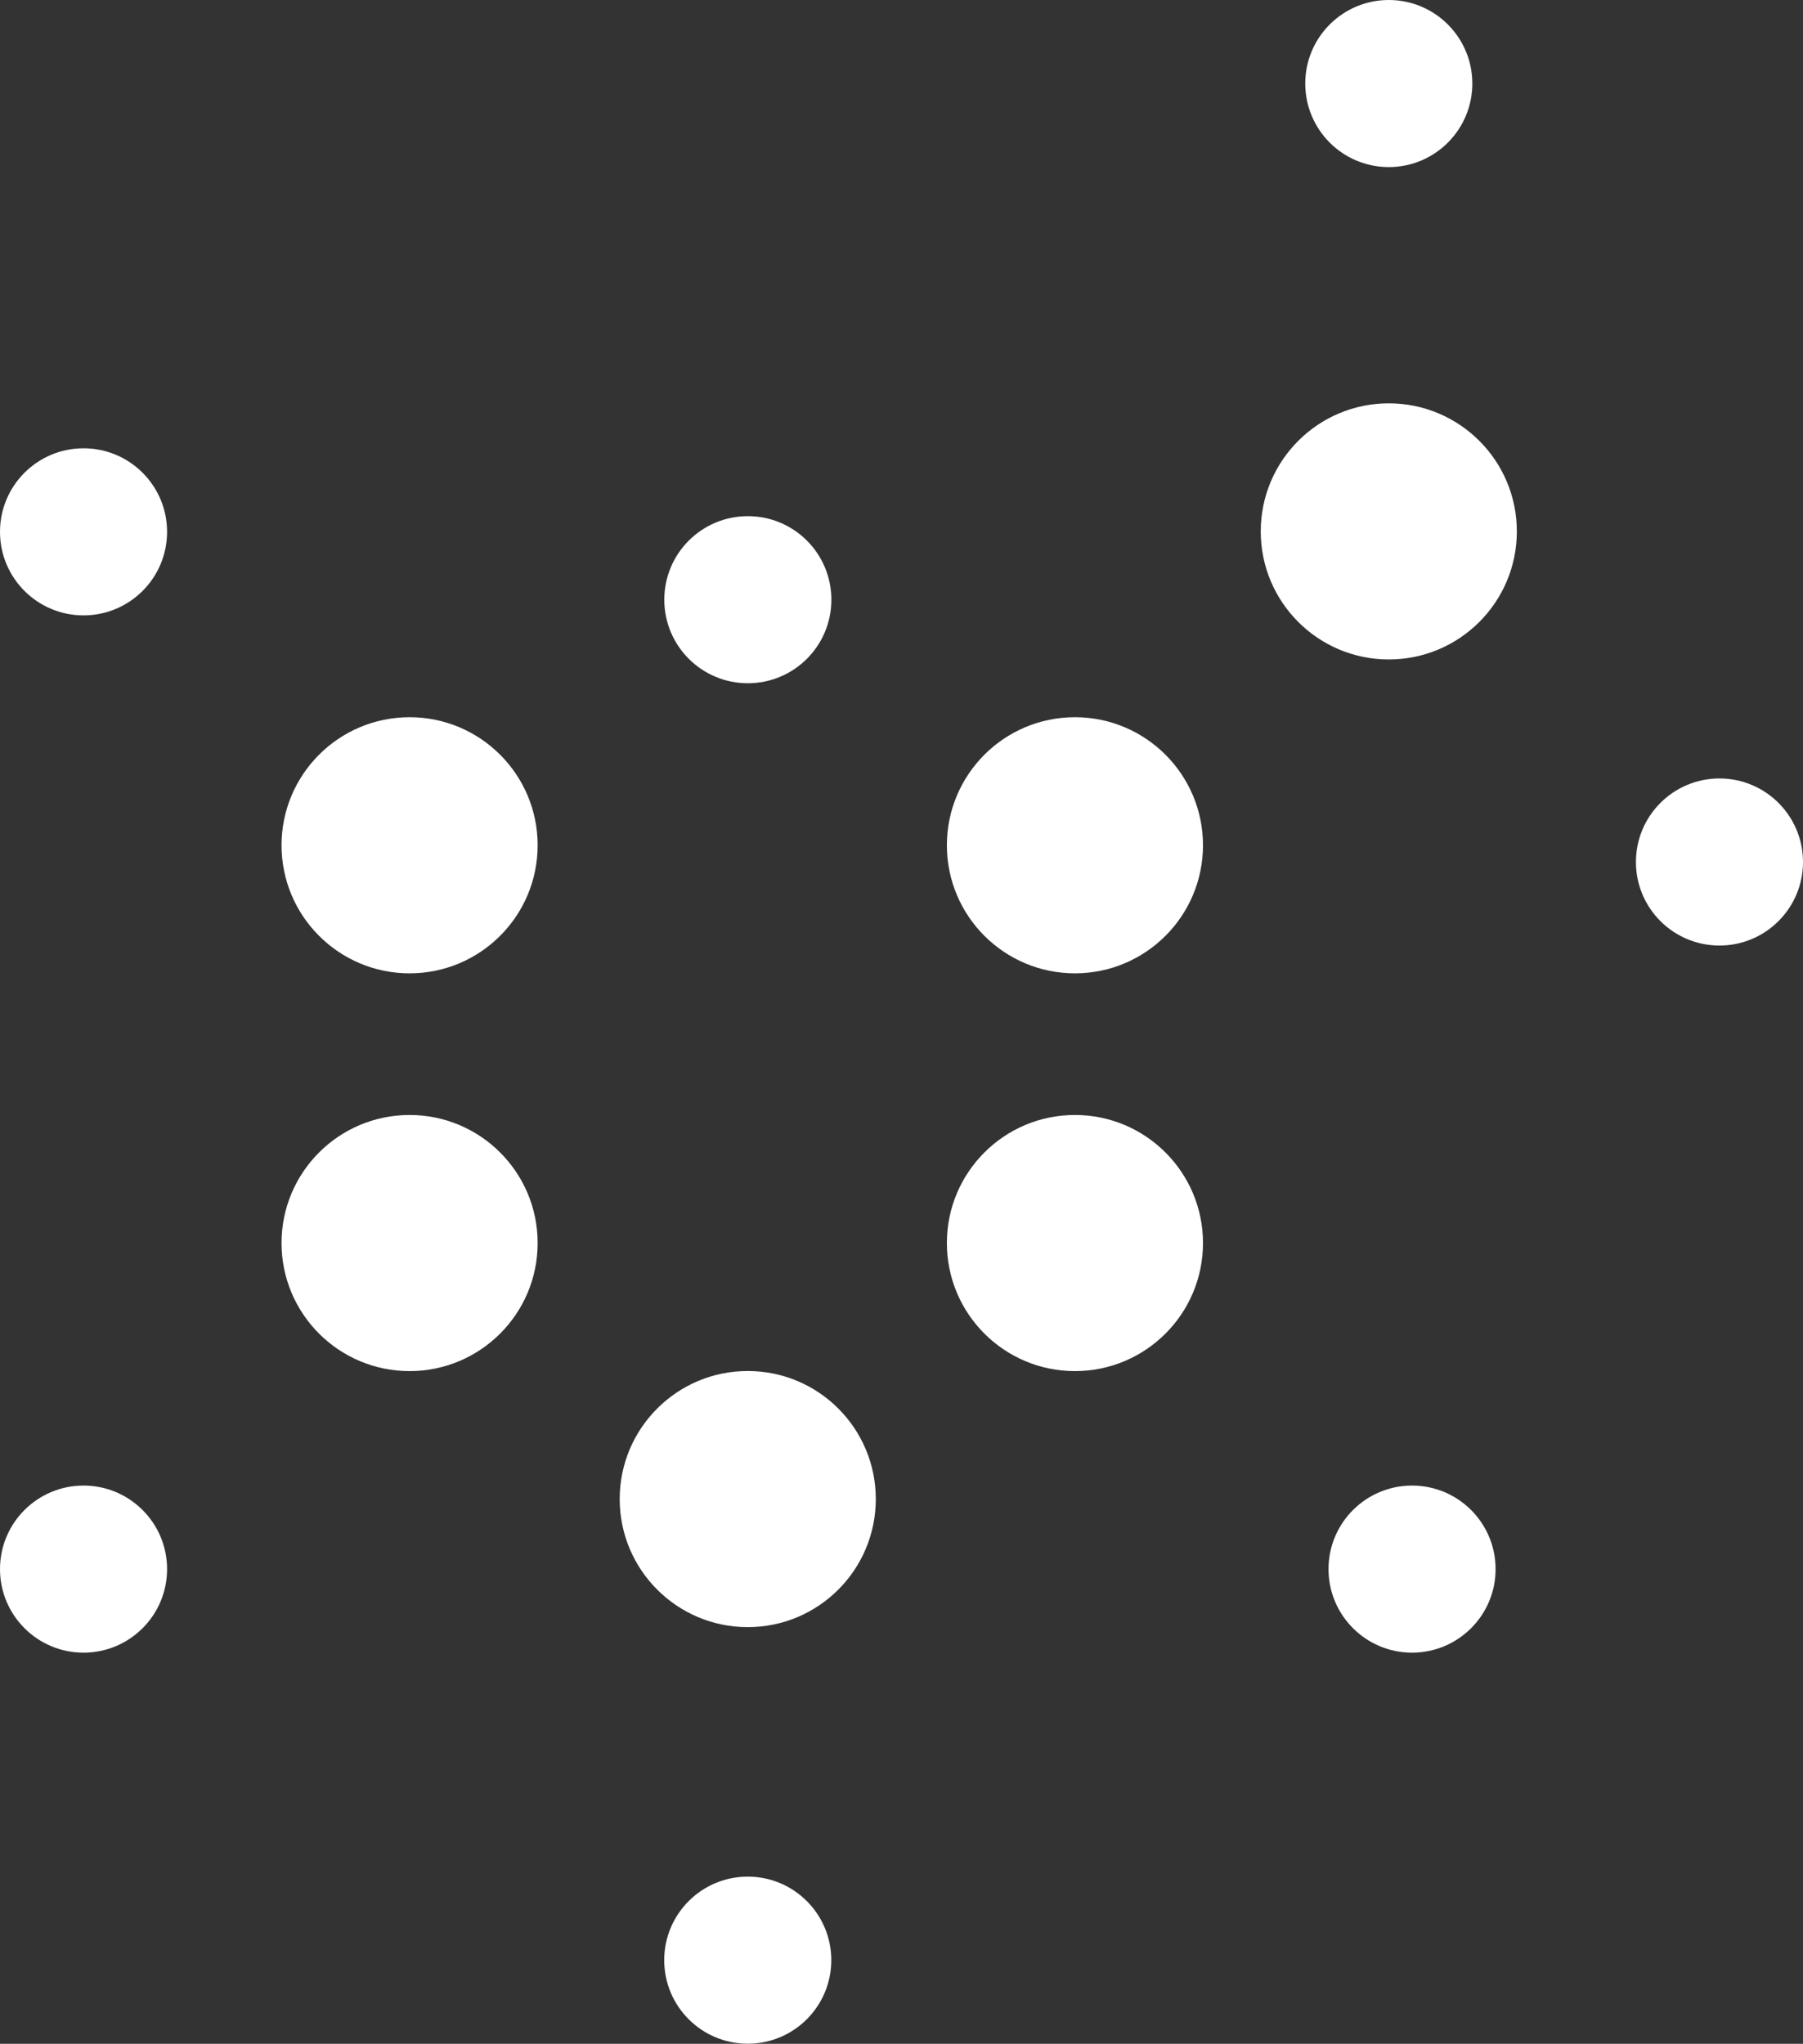
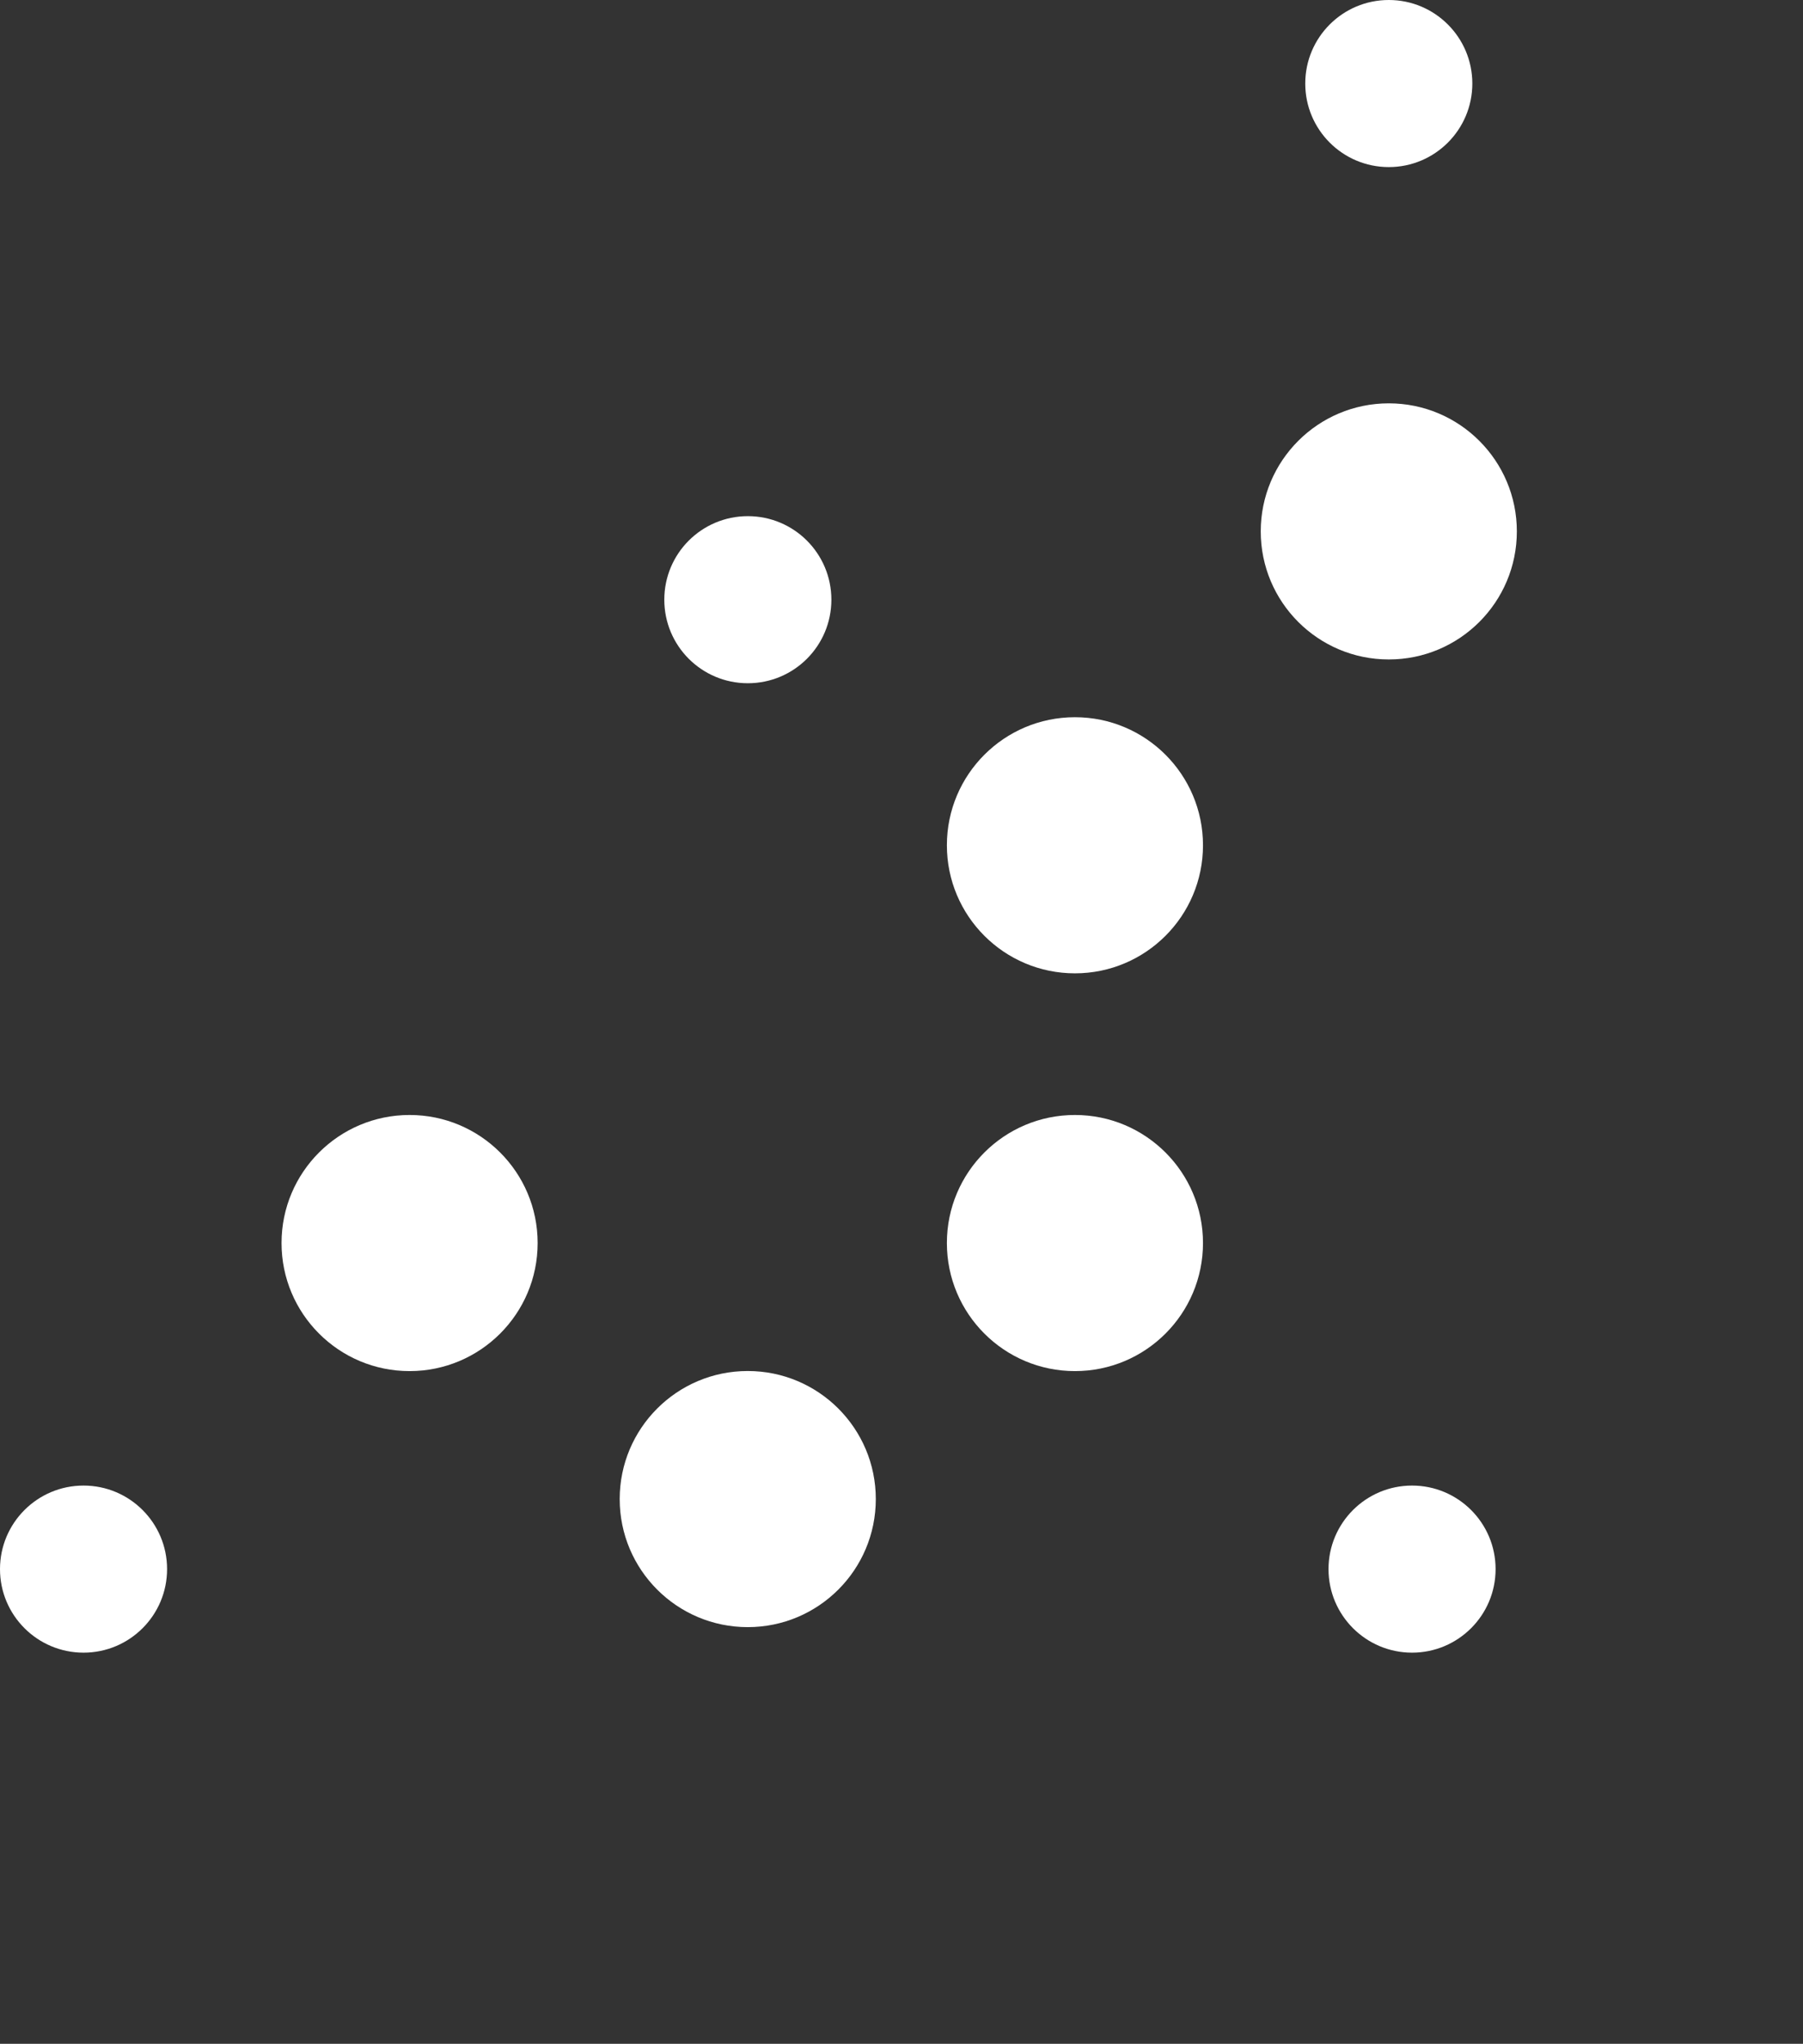
<svg xmlns="http://www.w3.org/2000/svg" id="Layer_1" viewBox="0 0 206.98 234.61">
  <rect x="0" y="0" width="206.98" height="234.61" fill="#333333" stroke="none" />
  <defs>
    <style>.cls-1{fill:#fff}</style>
  </defs>
  <path d="M95.44 68.84c0 5.3-4.29 9.59-9.59 9.59s-9.59-4.29-9.59-9.59 4.29-9.59 9.59-9.59 9.59 4.29 9.59 9.59Z" class="cls-1" />
-   <circle cx="47.02" cy="97.03" r="14.7" class="cls-1" />
  <path d="M61.72 142.69c0 8.12-6.58 14.7-14.7 14.7s-14.7-6.58-14.7-14.7 6.58-14.7 14.7-14.7 14.7 6.58 14.7 14.7ZM138.1 142.69c0 8.12-6.58 14.7-14.7 14.7s-14.7-6.58-14.7-14.7 6.58-14.7 14.7-14.7 14.7 6.58 14.7 14.7Z" class="cls-1" />
  <circle cx="123.4" cy="97.03" r="14.7" class="cls-1" />
  <circle cx="159.43" cy="61" r="14.7" class="cls-1" />
  <circle cx="159.43" cy="9.59" r="9.59" class="cls-1" />
-   <circle cx="197.39" cy="98.95" r="9.59" class="cls-1" />
  <path d="M100.54 172.08c0 8.12-6.58 14.7-14.7 14.7s-14.7-6.58-14.7-14.7 6.58-14.7 14.7-14.7 14.7 6.58 14.7 14.7Z" class="cls-1" />
-   <circle cx="9.59" cy="61.05" r="9.59" class="cls-1" />
  <circle cx="9.59" cy="180.12" r="9.59" class="cls-1" />
-   <circle cx="85.84" cy="225.01" r="9.59" class="cls-1" />
  <circle cx="162.1" cy="180.12" r="9.59" class="cls-1" />
</svg>